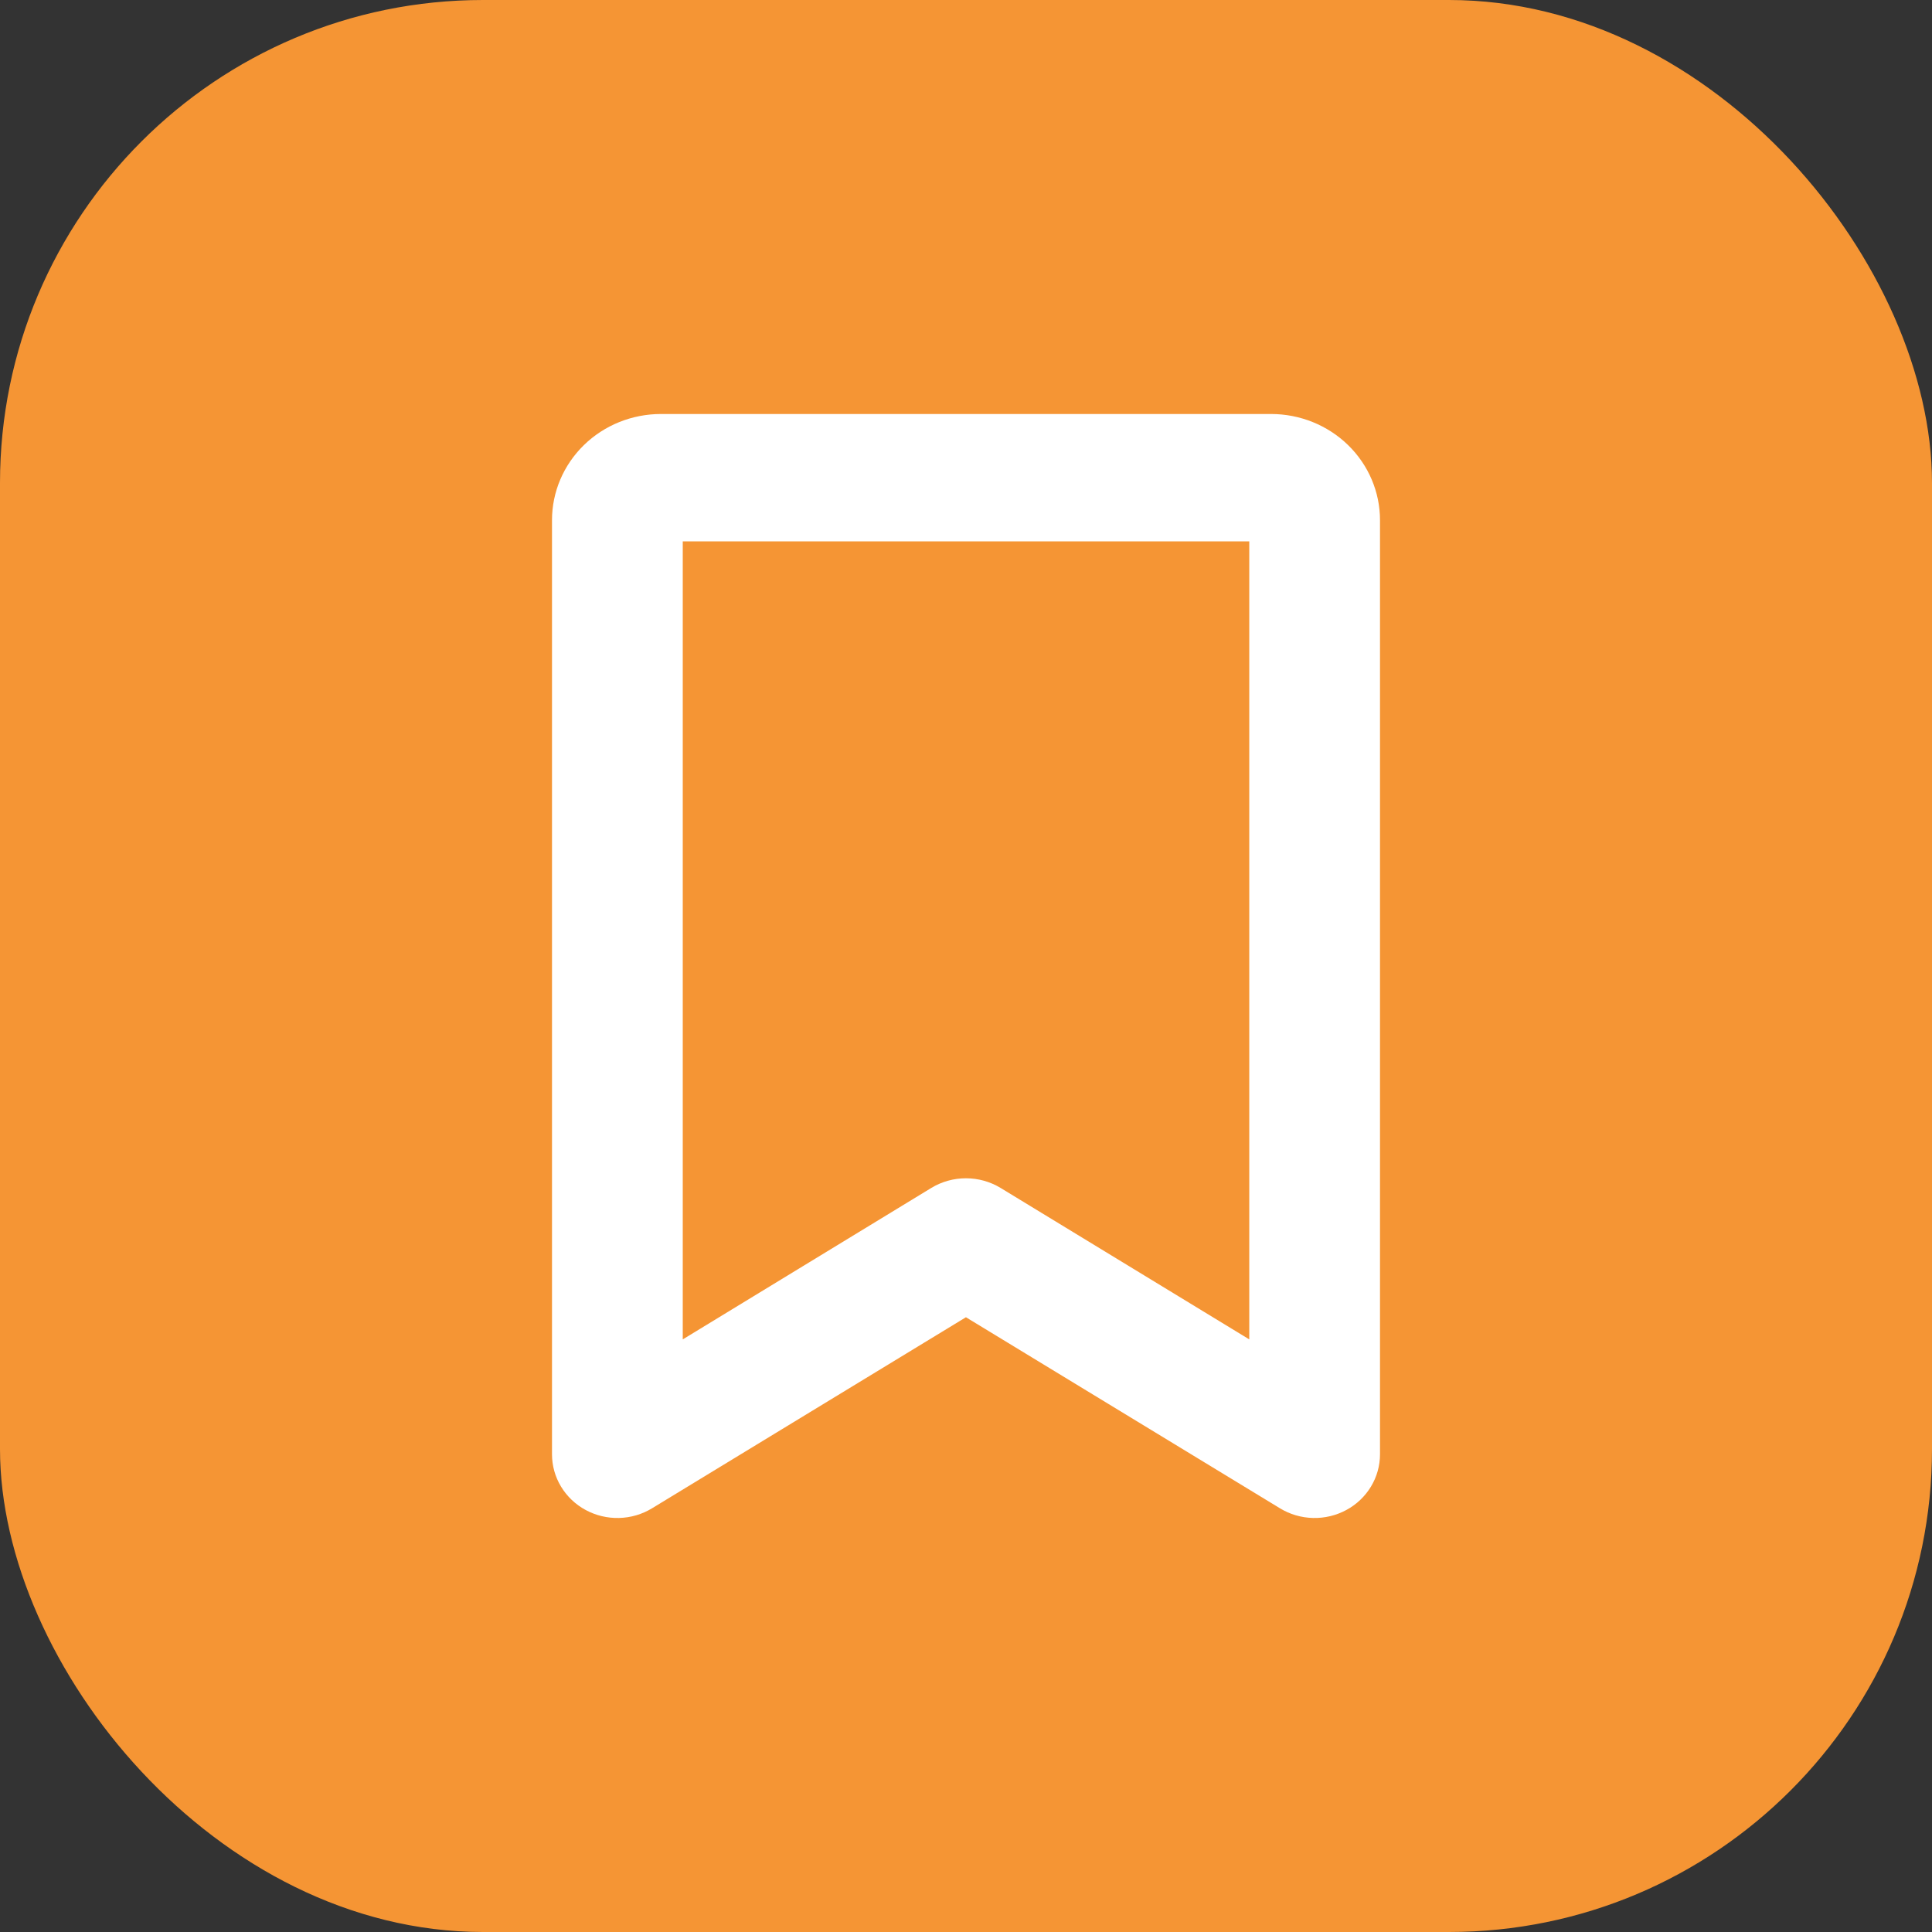
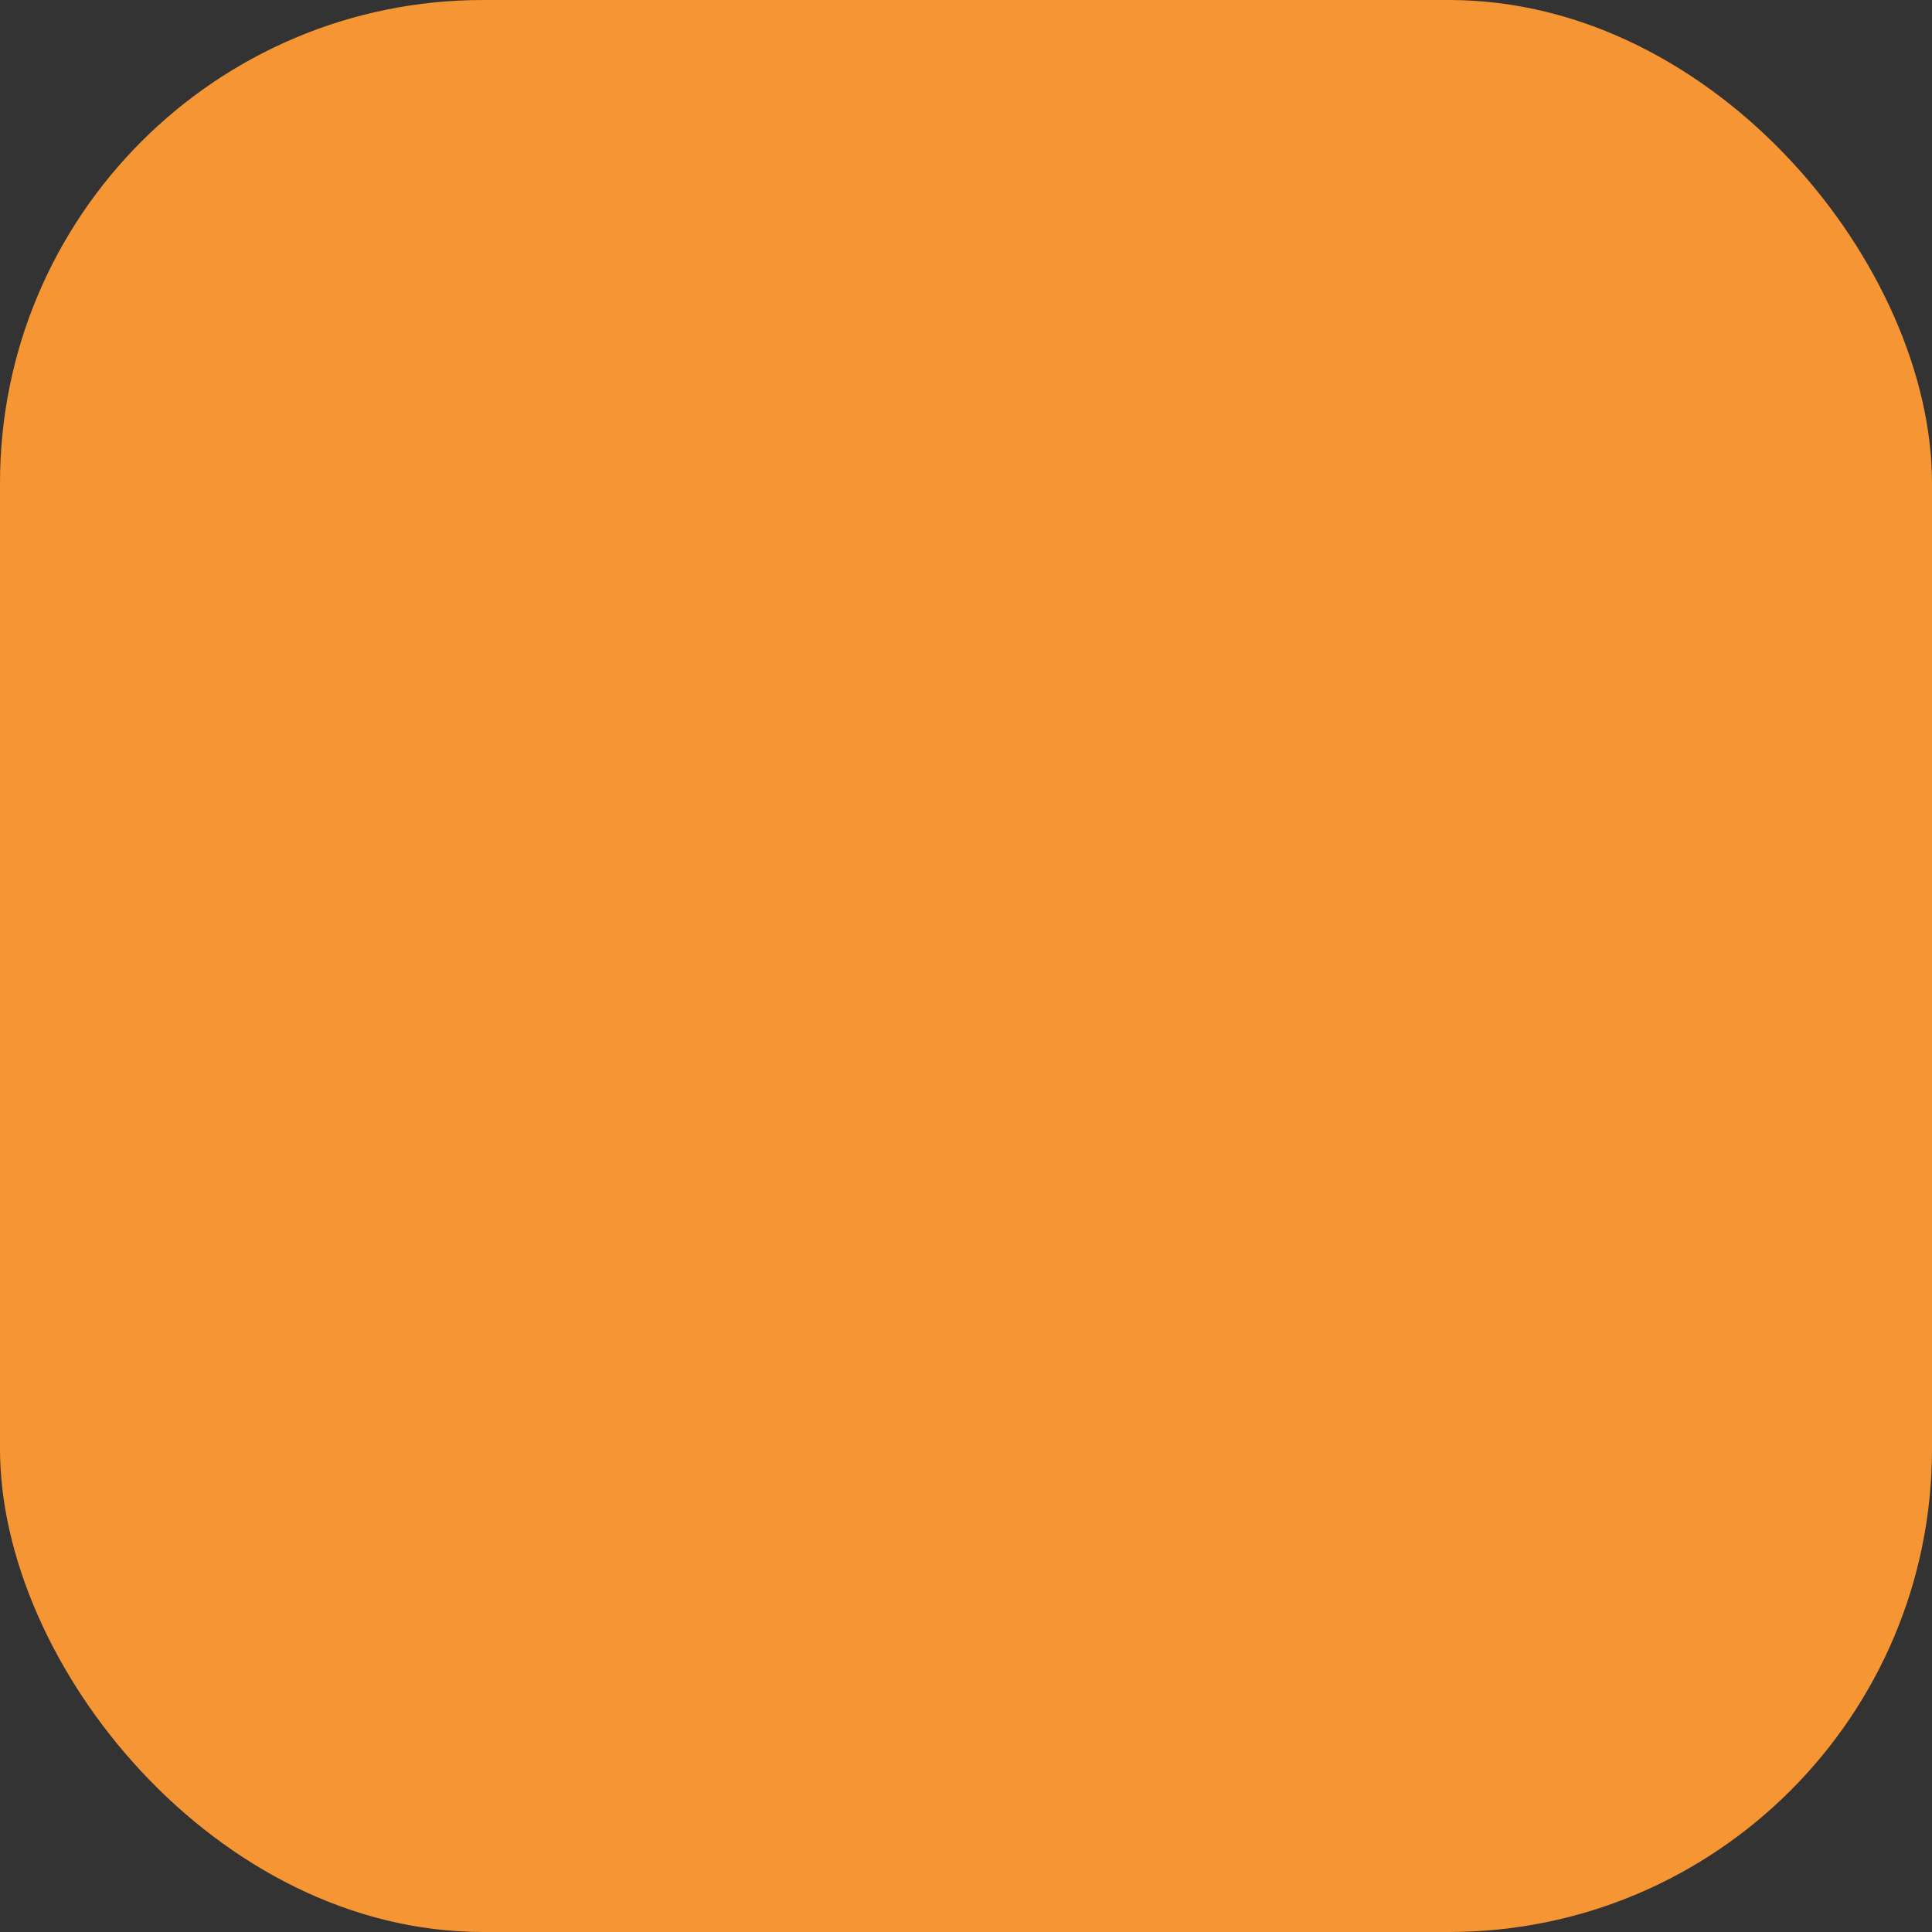
<svg xmlns="http://www.w3.org/2000/svg" width="56" height="56" viewBox="0 0 56 56" fill="none">
  <rect x="0" y="0" width="56" height="56" fill="#333333" stroke="none" />
  <rect width="56" height="56" rx="14" fill="#F59534" />
-   <path d="M36.842 12H19.158C18.32 12 17.517 12.324 16.925 12.901C16.333 13.478 16 14.261 16 15.077V42.153C16 42.483 16.09 42.806 16.262 43.09C16.434 43.374 16.68 43.609 16.976 43.768C17.272 43.928 17.606 44.008 17.944 43.999C18.282 43.991 18.612 43.894 18.899 43.719L27.998 38.181L37.101 43.719C37.388 43.894 37.718 43.991 38.056 43.999C38.394 44.008 38.728 43.928 39.024 43.768C39.32 43.609 39.566 43.374 39.738 43.09C39.91 42.806 40 42.483 40 42.153V15.077C40 14.261 39.667 13.478 39.075 12.901C38.483 12.324 37.68 12 36.842 12ZM36.211 38.823L29.003 34.433C28.701 34.25 28.354 34.153 27.998 34.153C27.643 34.153 27.295 34.25 26.994 34.433L19.79 38.823V15.692H36.211V38.823Z" fill="white" />
</svg>